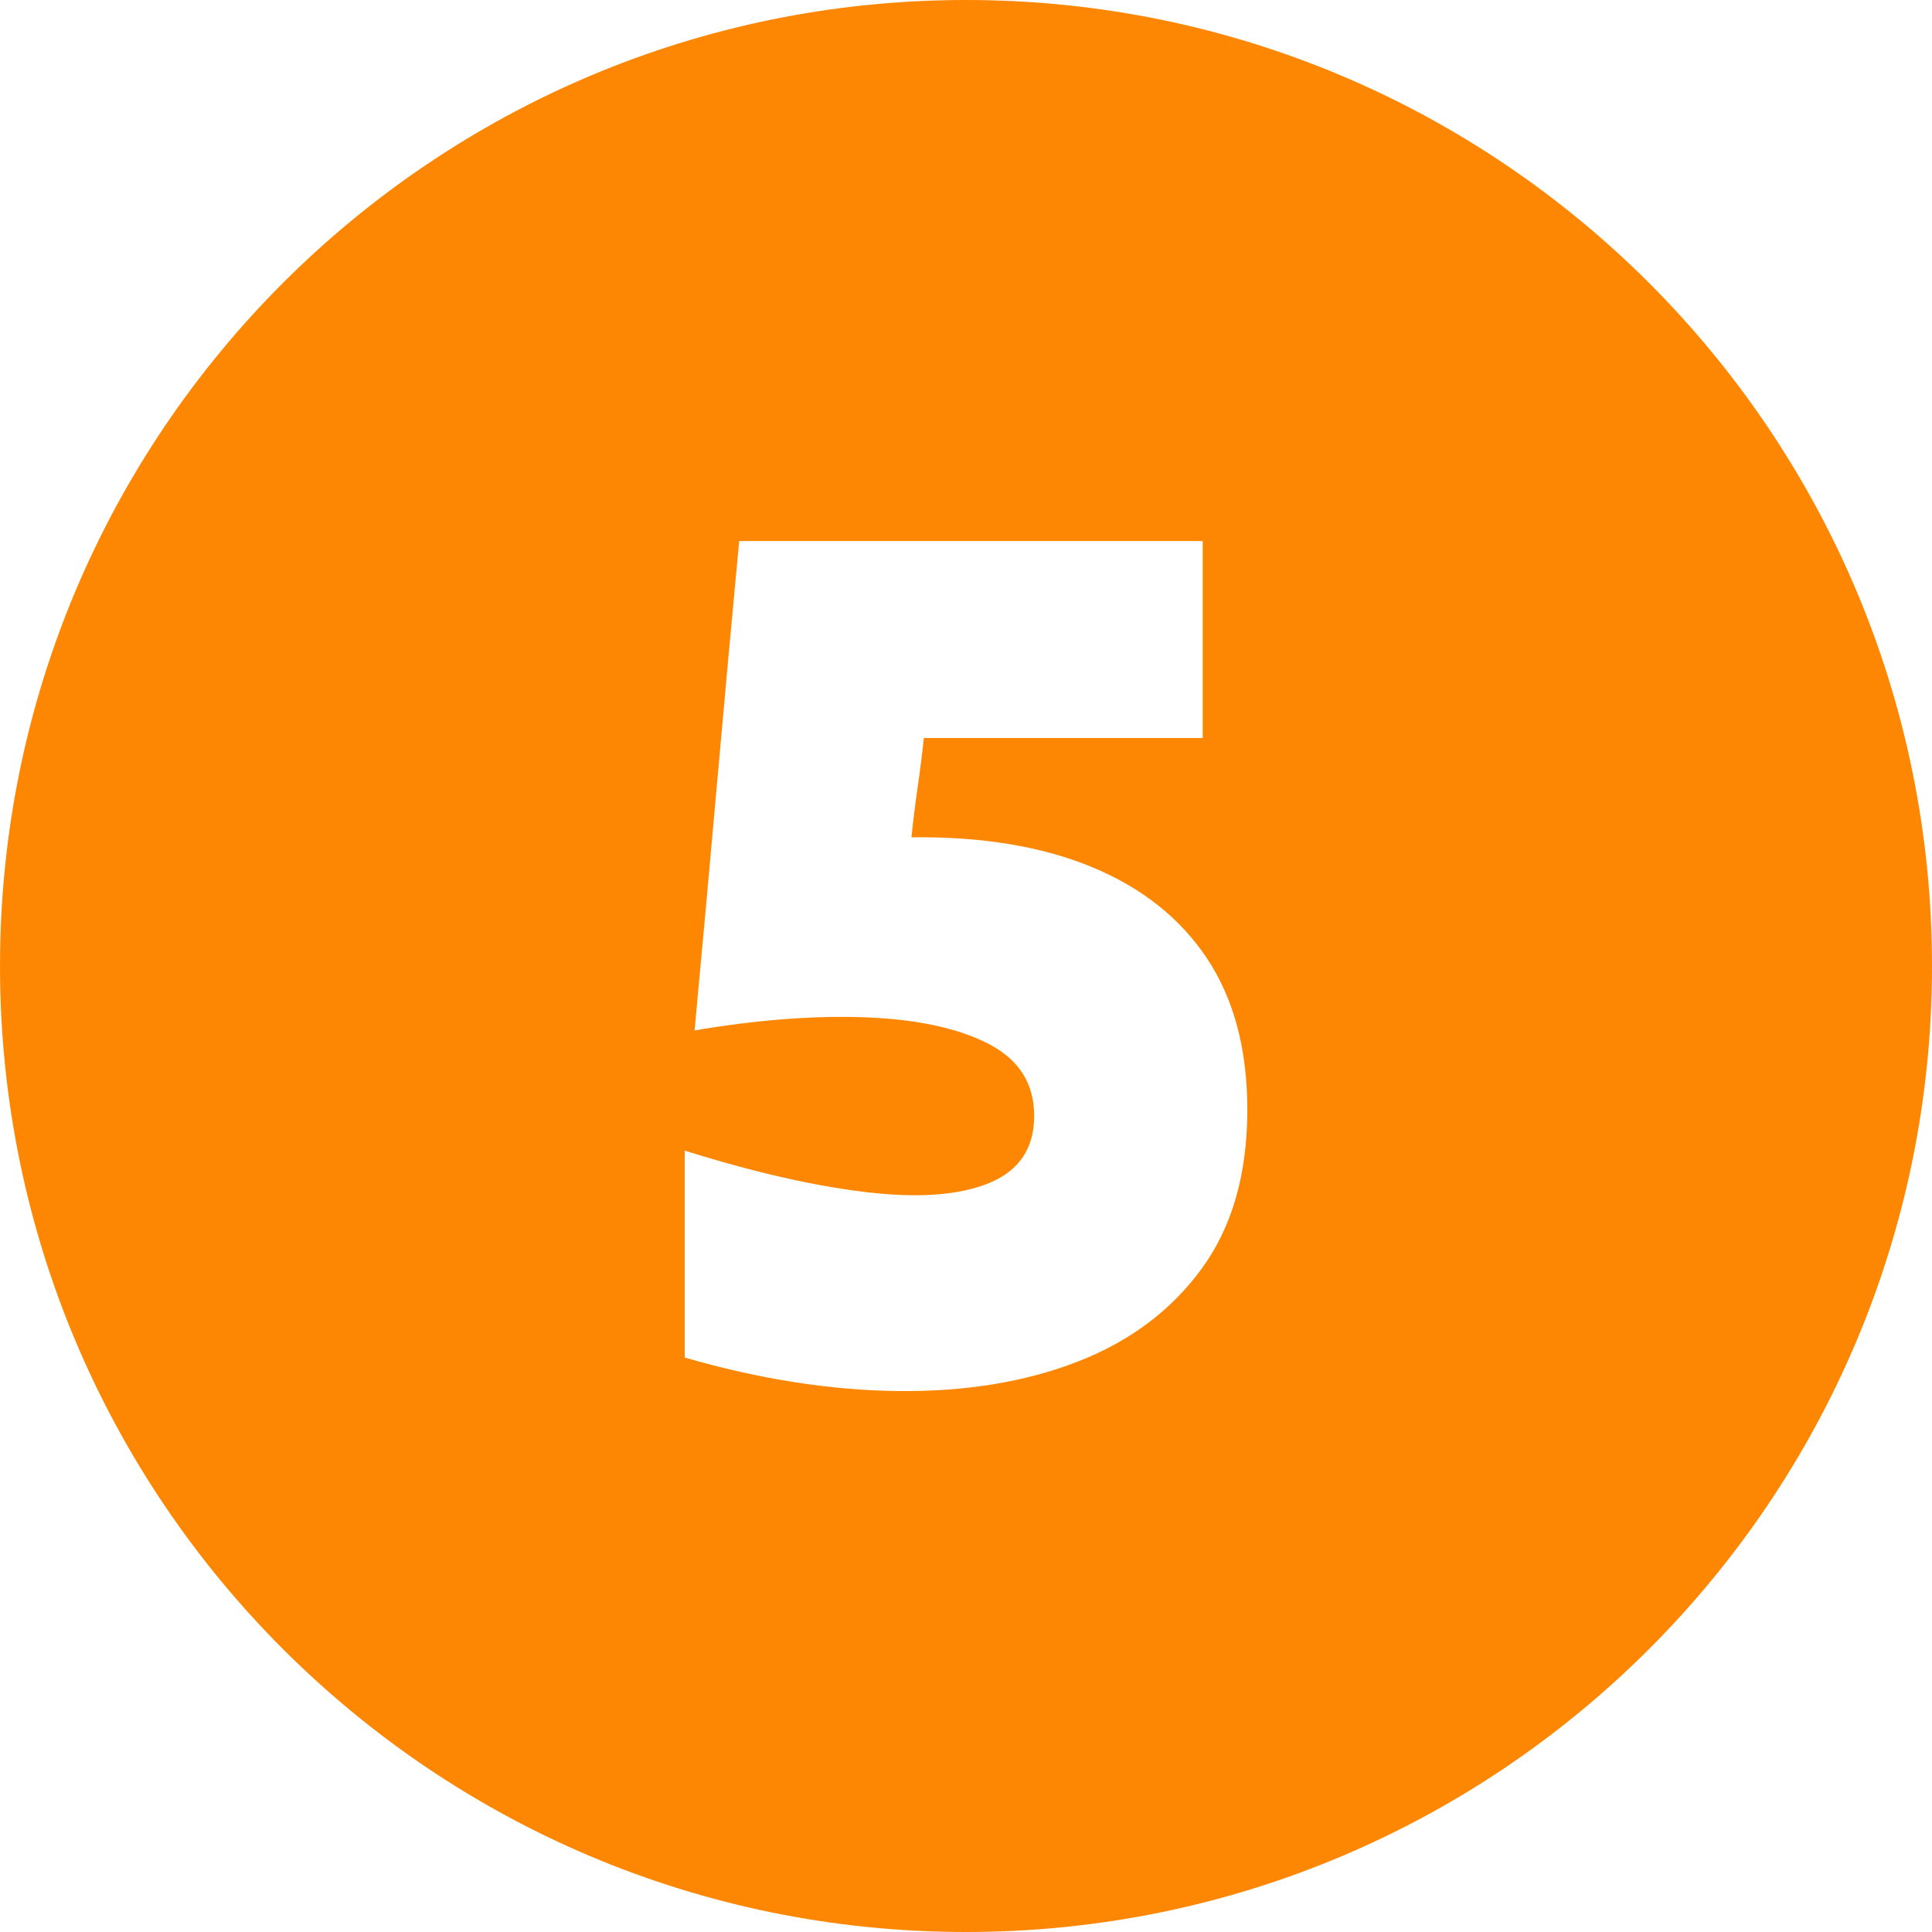
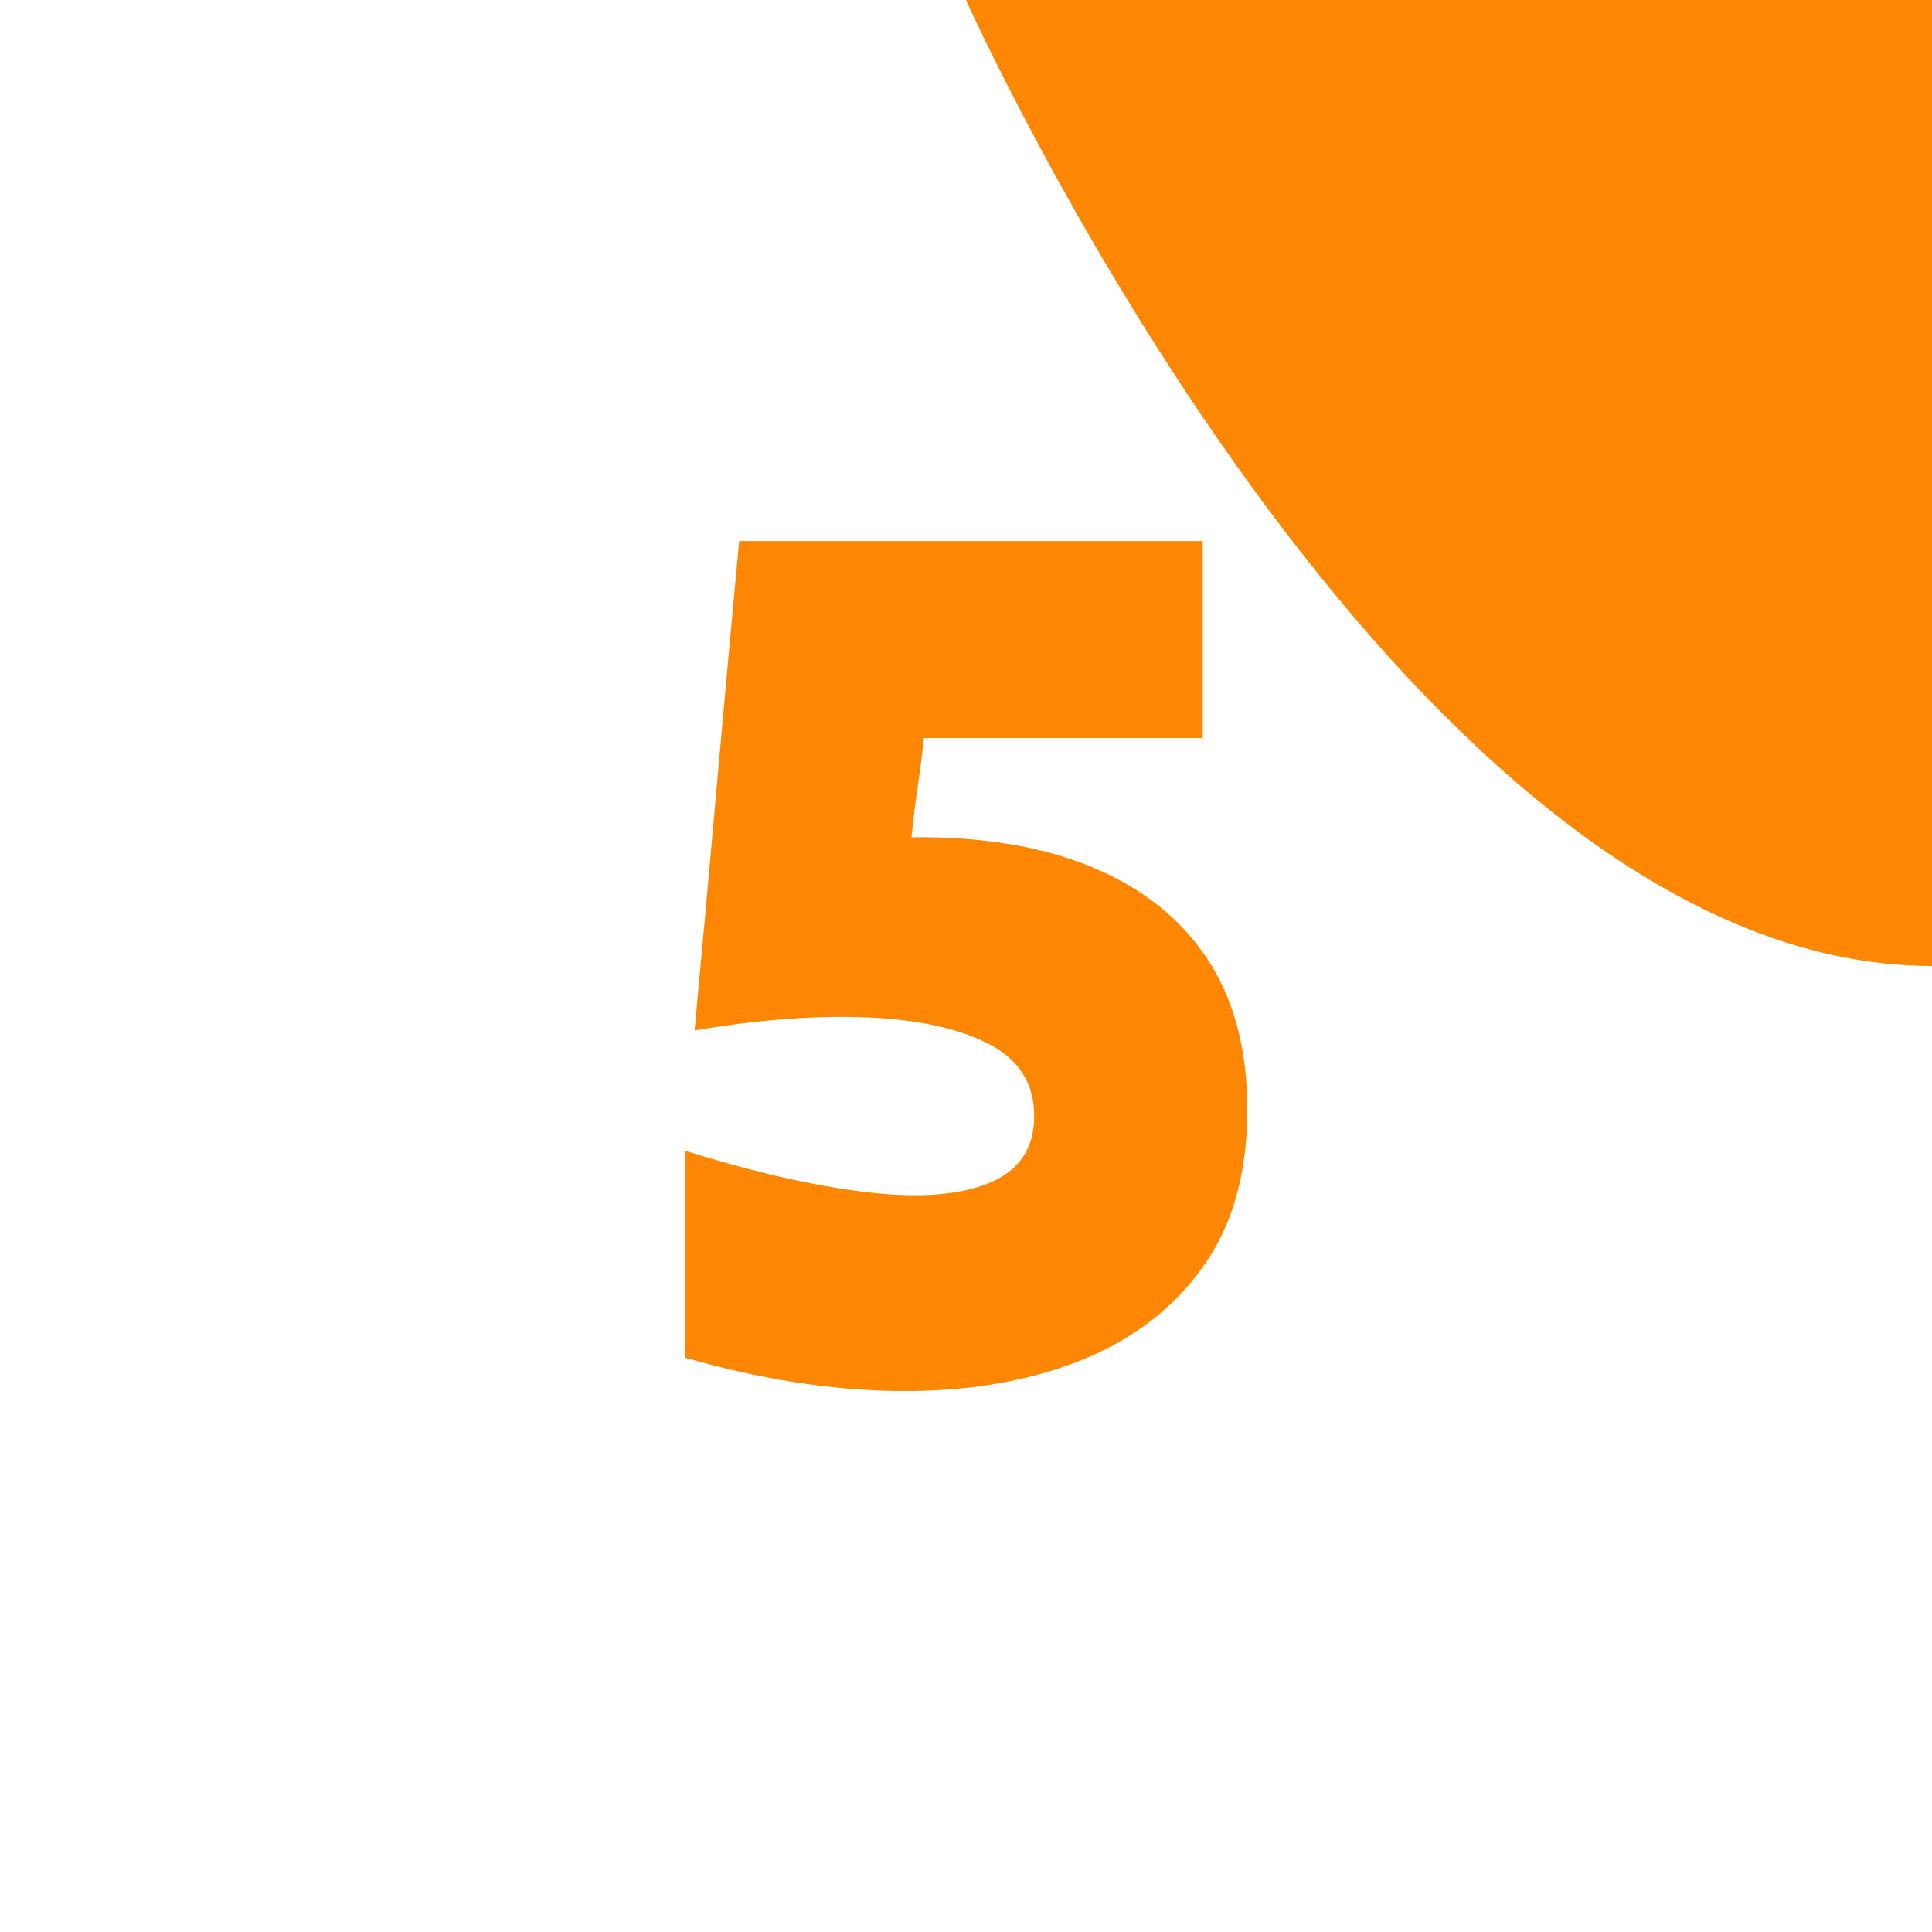
<svg xmlns="http://www.w3.org/2000/svg" viewBox="0 0 512 512" width="300" height="300" version="1.1">
  <g width="100%" height="100%" transform="matrix(1,0,0,1,0,0)">
    <g id="Layer_2" data-name="Layer 2">
      <g id="_06.number_5" data-name="06.number 5">
-         <path d="m256 0c-141.38 0-256 114.62-256 256s114.62 256 256 256 256-114.62 256-256-114.62-256-256-256zm62.4 336.29q-12.15 16.59-33 24.63t-47.62 7.72q-26.76-.33-56.32-8.87v-54.84q27.26 8.54 48.11 11t32.68-2.46q11.82-4.94 11.82-17.74t-12-19.05q-12-6.23-32.35-7.06t-45.65 3.45q3-32.17 5.91-65t5.91-64.69h122.84v52.21h-73.9q-.66 6.25-1.64 13t-1.64 13.3q27.92-.33 47.79 7.88t30.54 24.23q10.67 16.1 10.67 40.07 0 25.64-12.15 42.22z" fill="#fd8703" fill-opacity="1" data-original-color="#000000ff" stroke="none" stroke-opacity="1" />
+         <path d="m256 0s114.62 256 256 256 256-114.62 256-256-114.62-256-256-256zm62.4 336.29q-12.15 16.59-33 24.63t-47.62 7.72q-26.76-.33-56.32-8.87v-54.84q27.26 8.54 48.11 11t32.68-2.46q11.82-4.94 11.82-17.74t-12-19.05q-12-6.23-32.35-7.06t-45.65 3.45q3-32.17 5.91-65t5.91-64.69h122.84v52.21h-73.9q-.66 6.25-1.64 13t-1.64 13.3q27.92-.33 47.79 7.88t30.54 24.23q10.67 16.1 10.67 40.07 0 25.64-12.15 42.22z" fill="#fd8703" fill-opacity="1" data-original-color="#000000ff" stroke="none" stroke-opacity="1" />
      </g>
    </g>
  </g>
</svg>